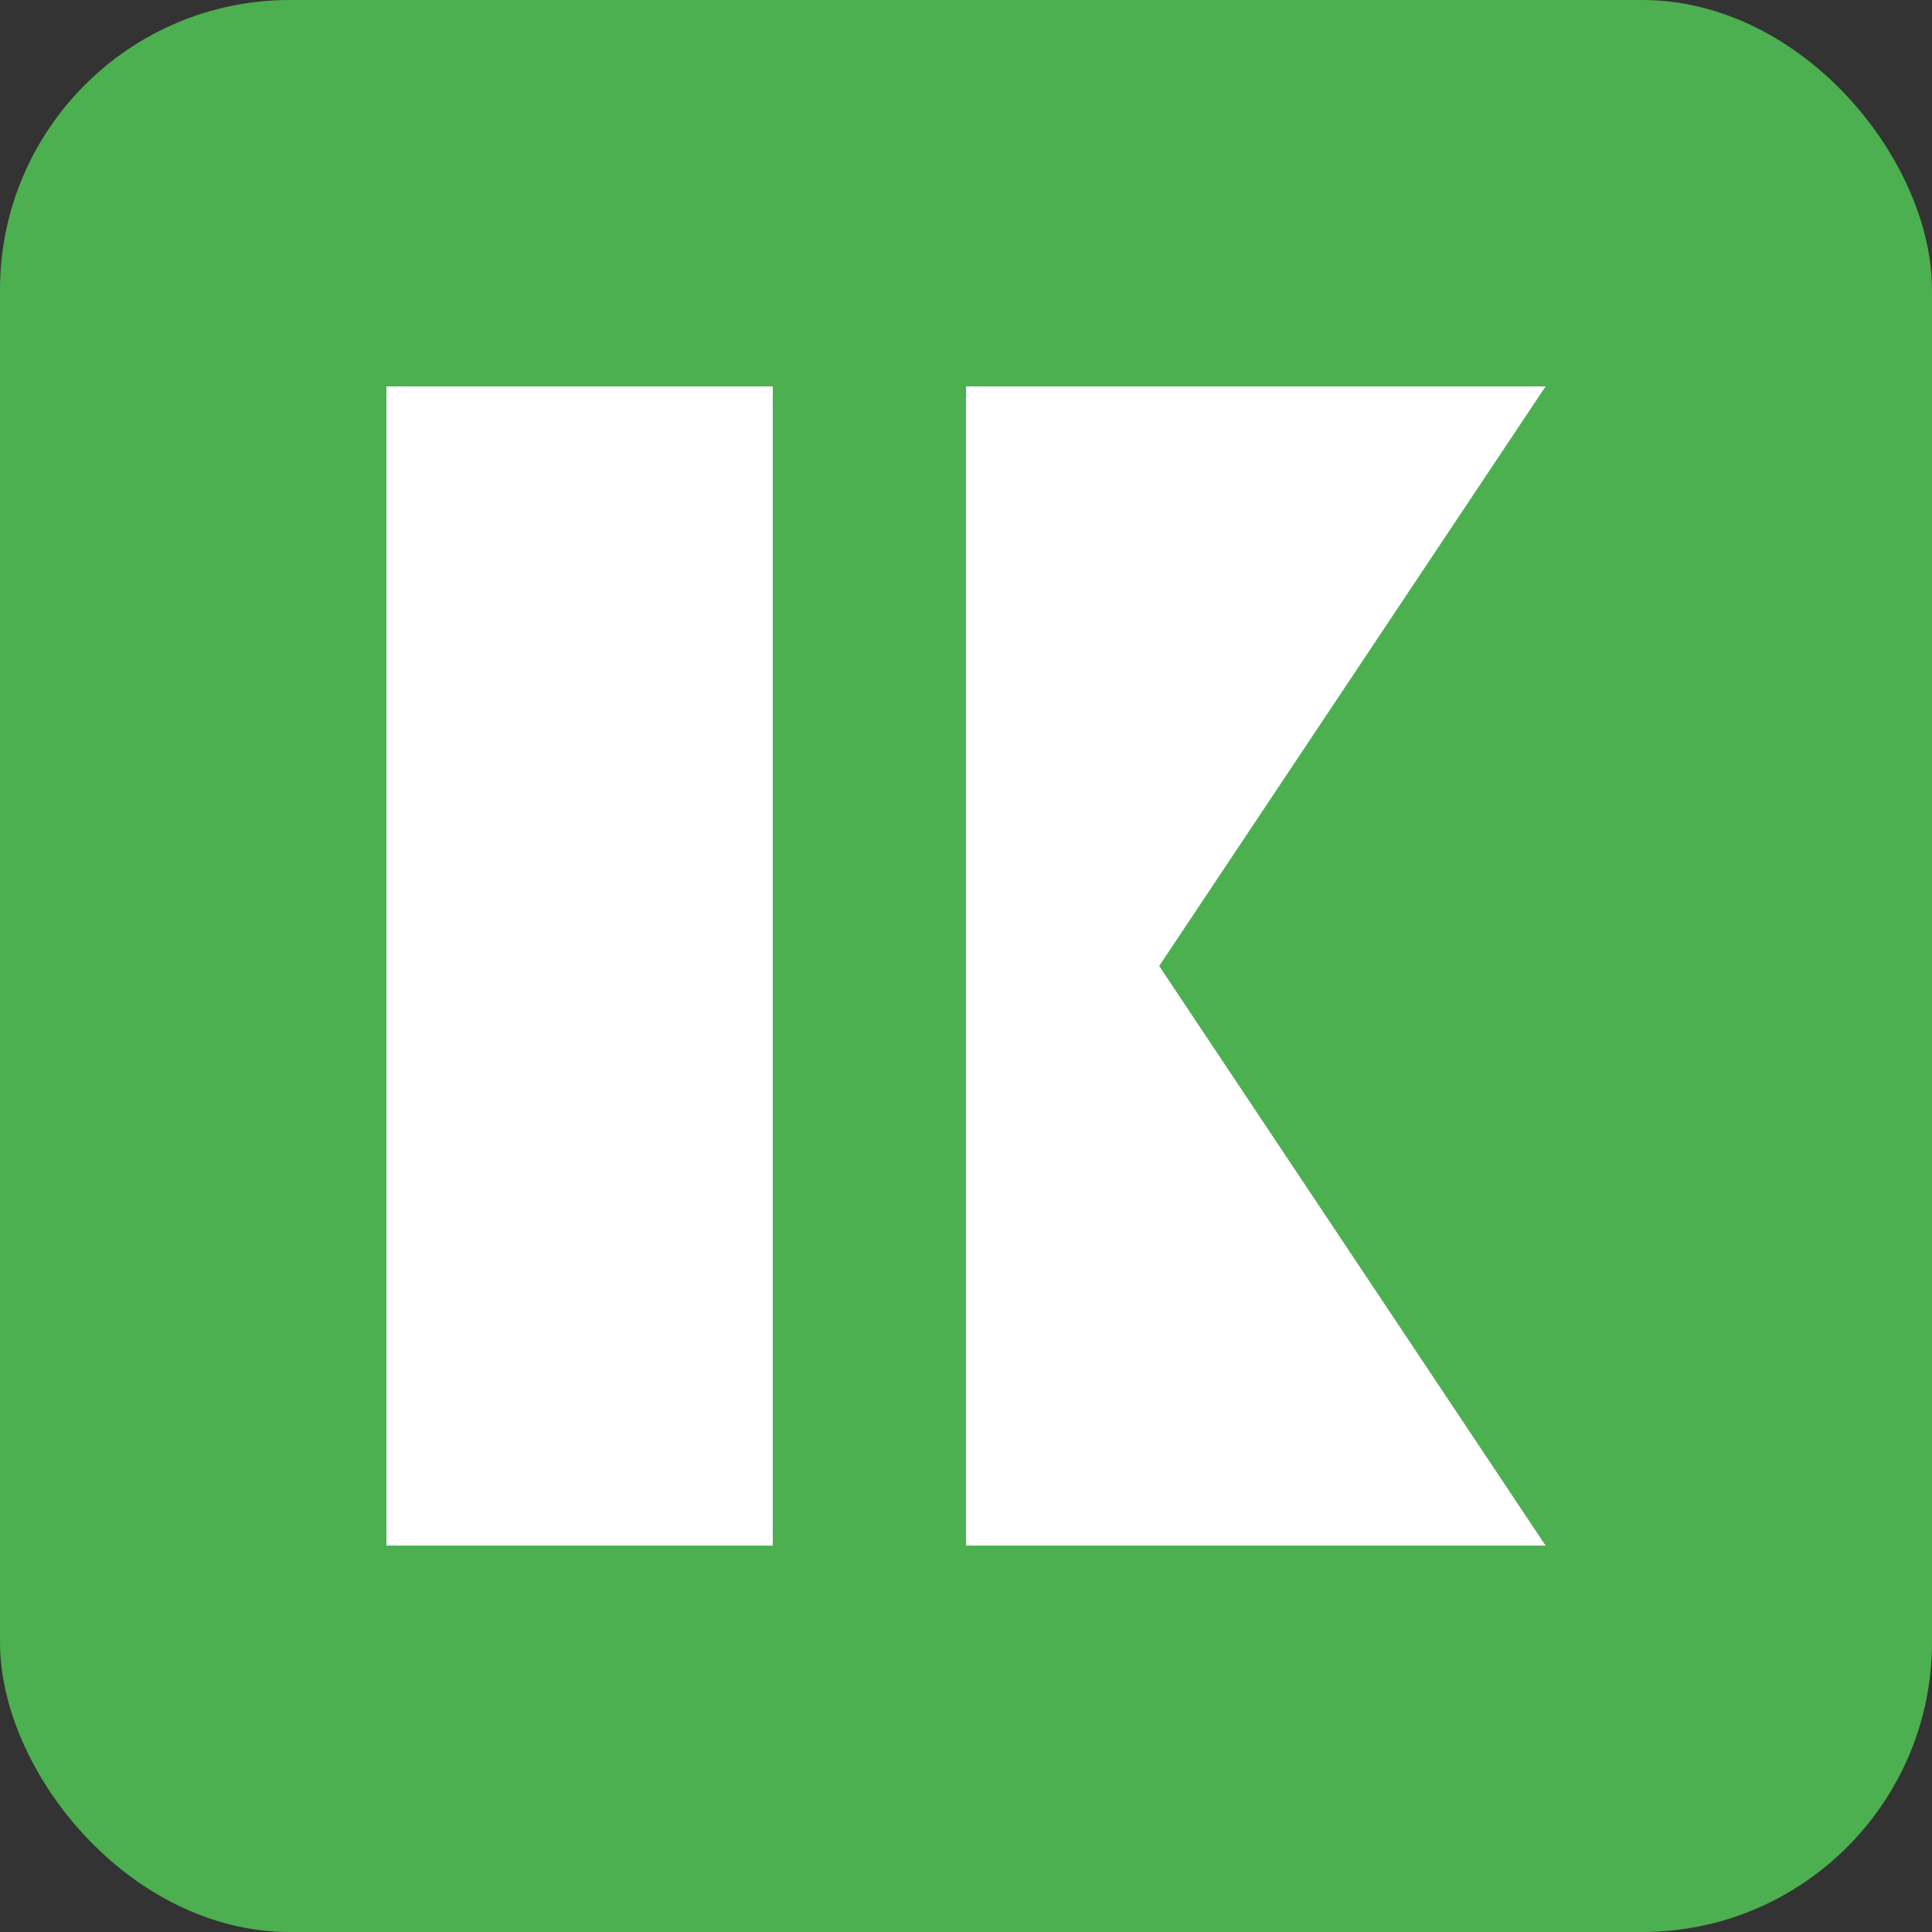
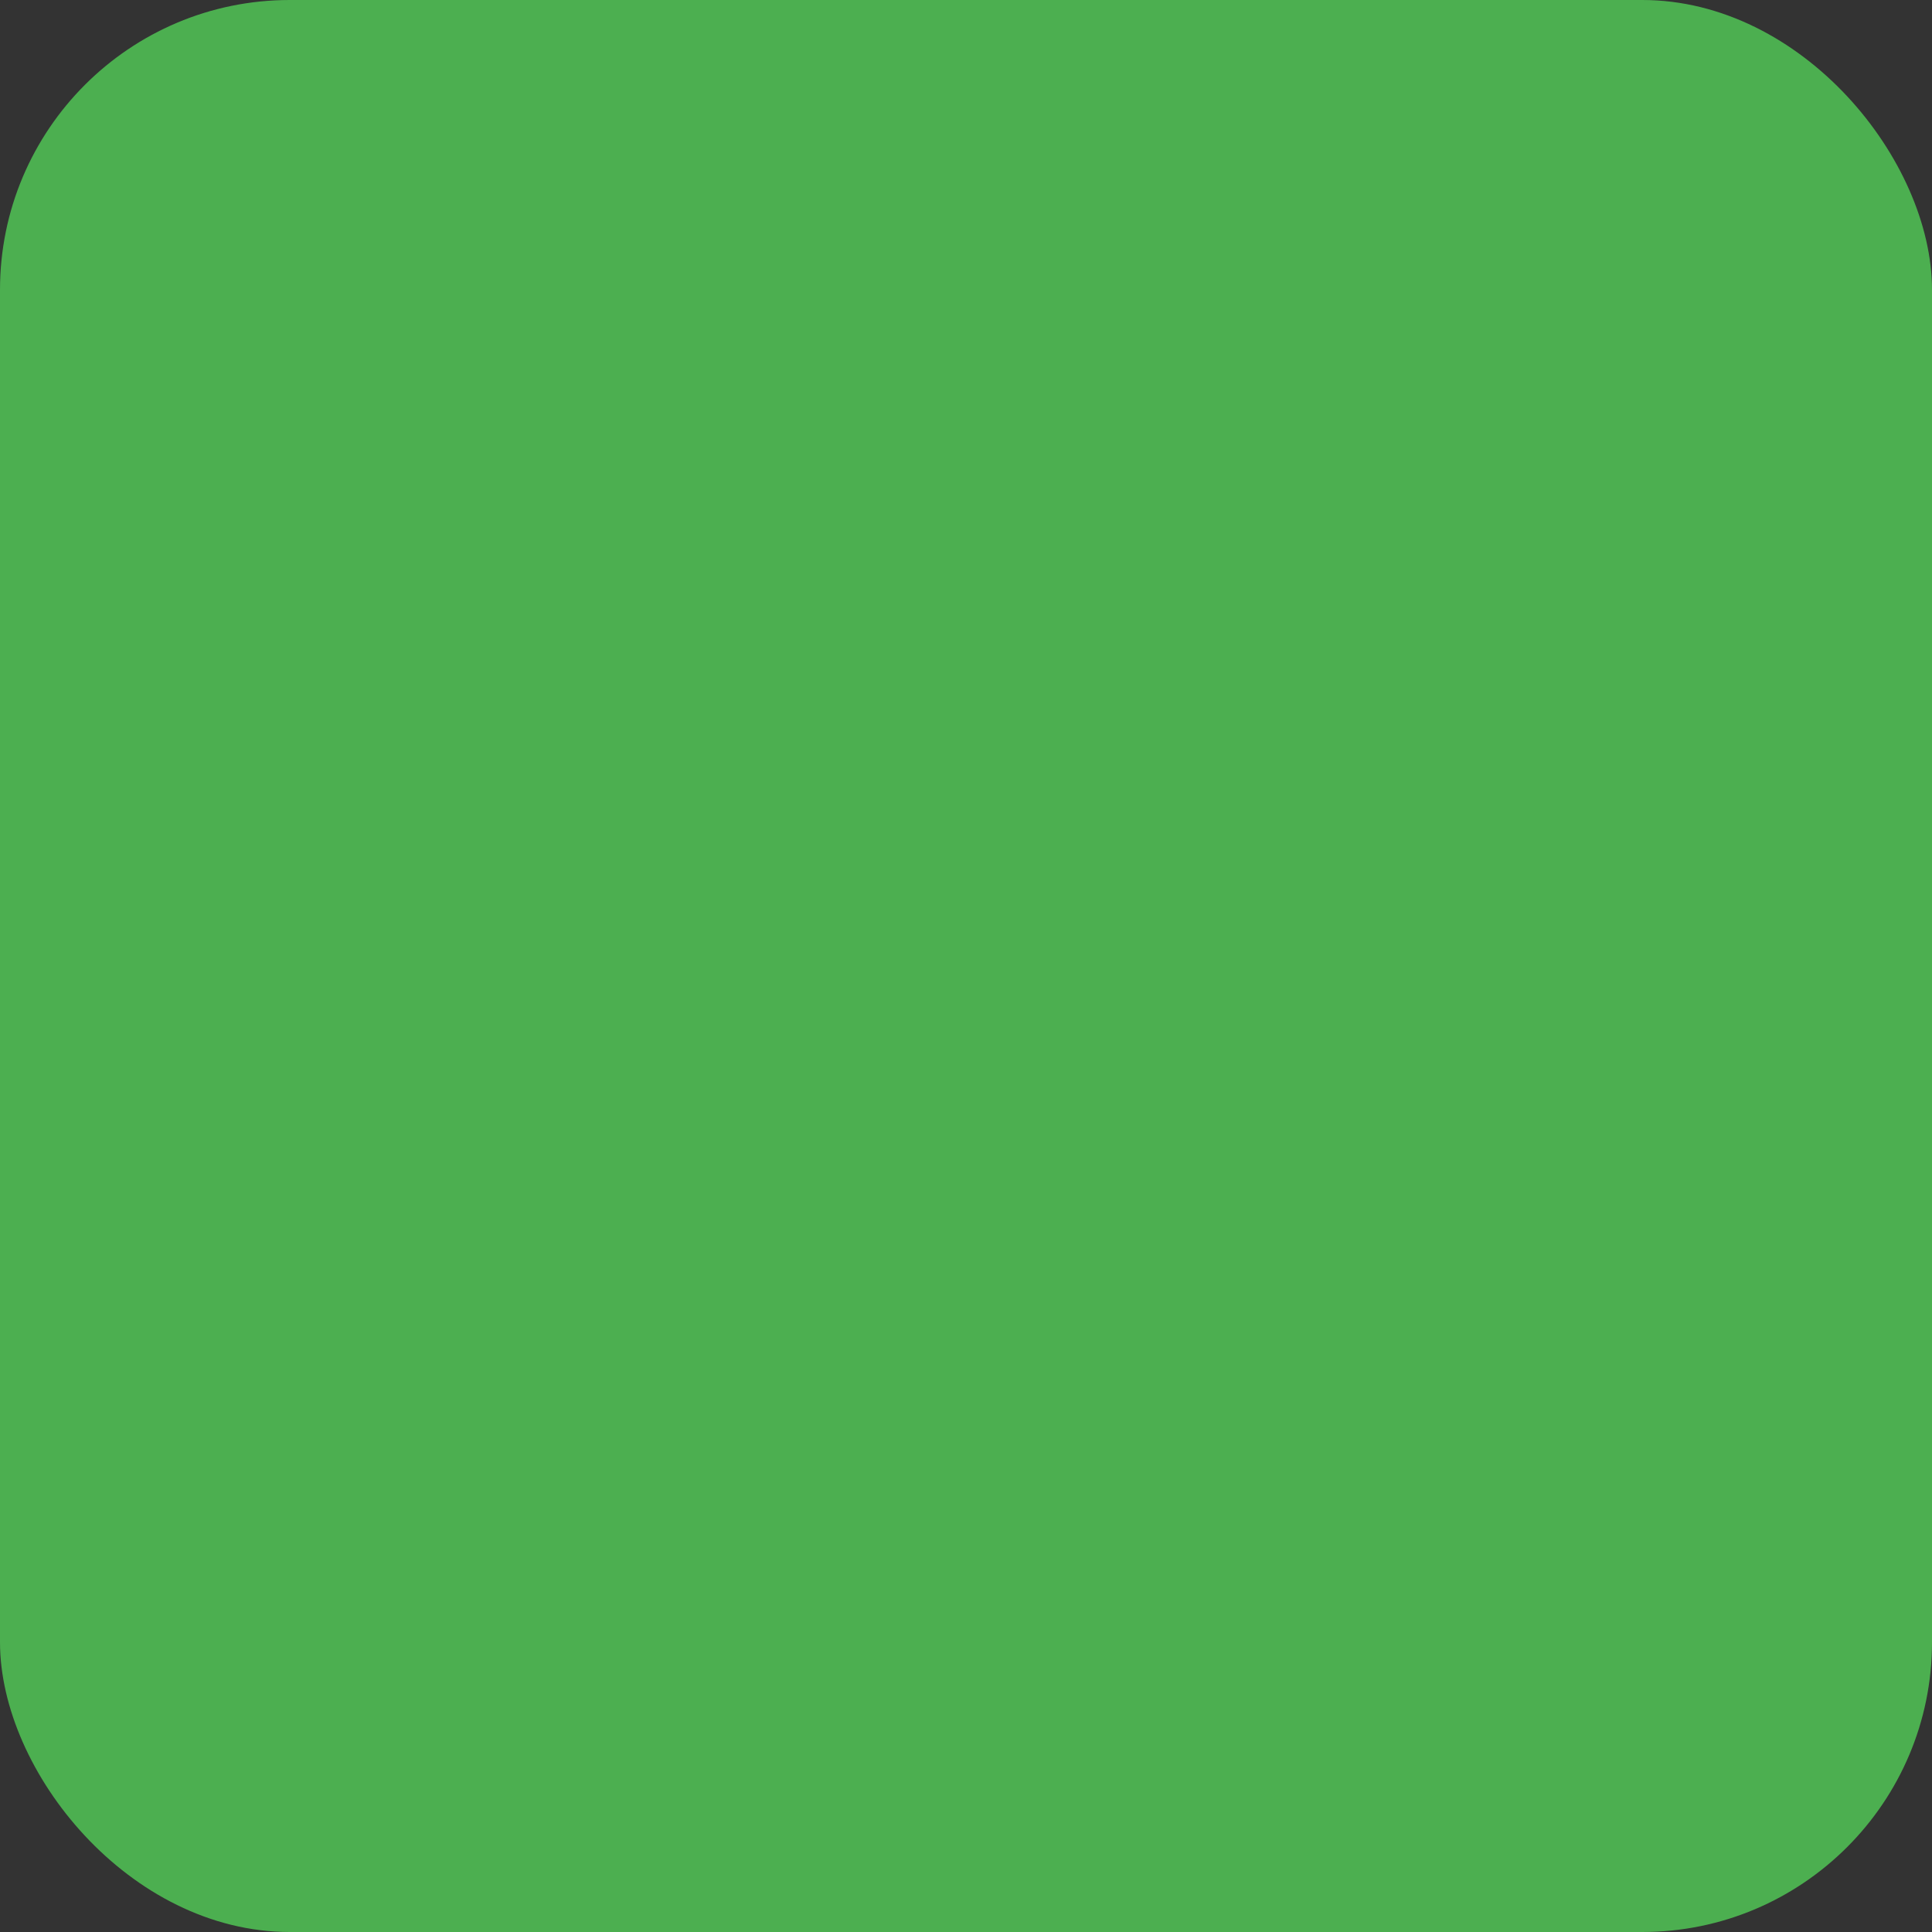
<svg xmlns="http://www.w3.org/2000/svg" viewBox="0 0 40 40">
  <rect x="0" y="0" width="40" height="40" fill="#333333" stroke="none" />
  <rect width="40" height="40" rx="6" fill="#4CAF50" />
-   <path d="M8 8h8v24H8V8zm12 0h12l-8 12 8 12H20V8z" fill="white" />
</svg>